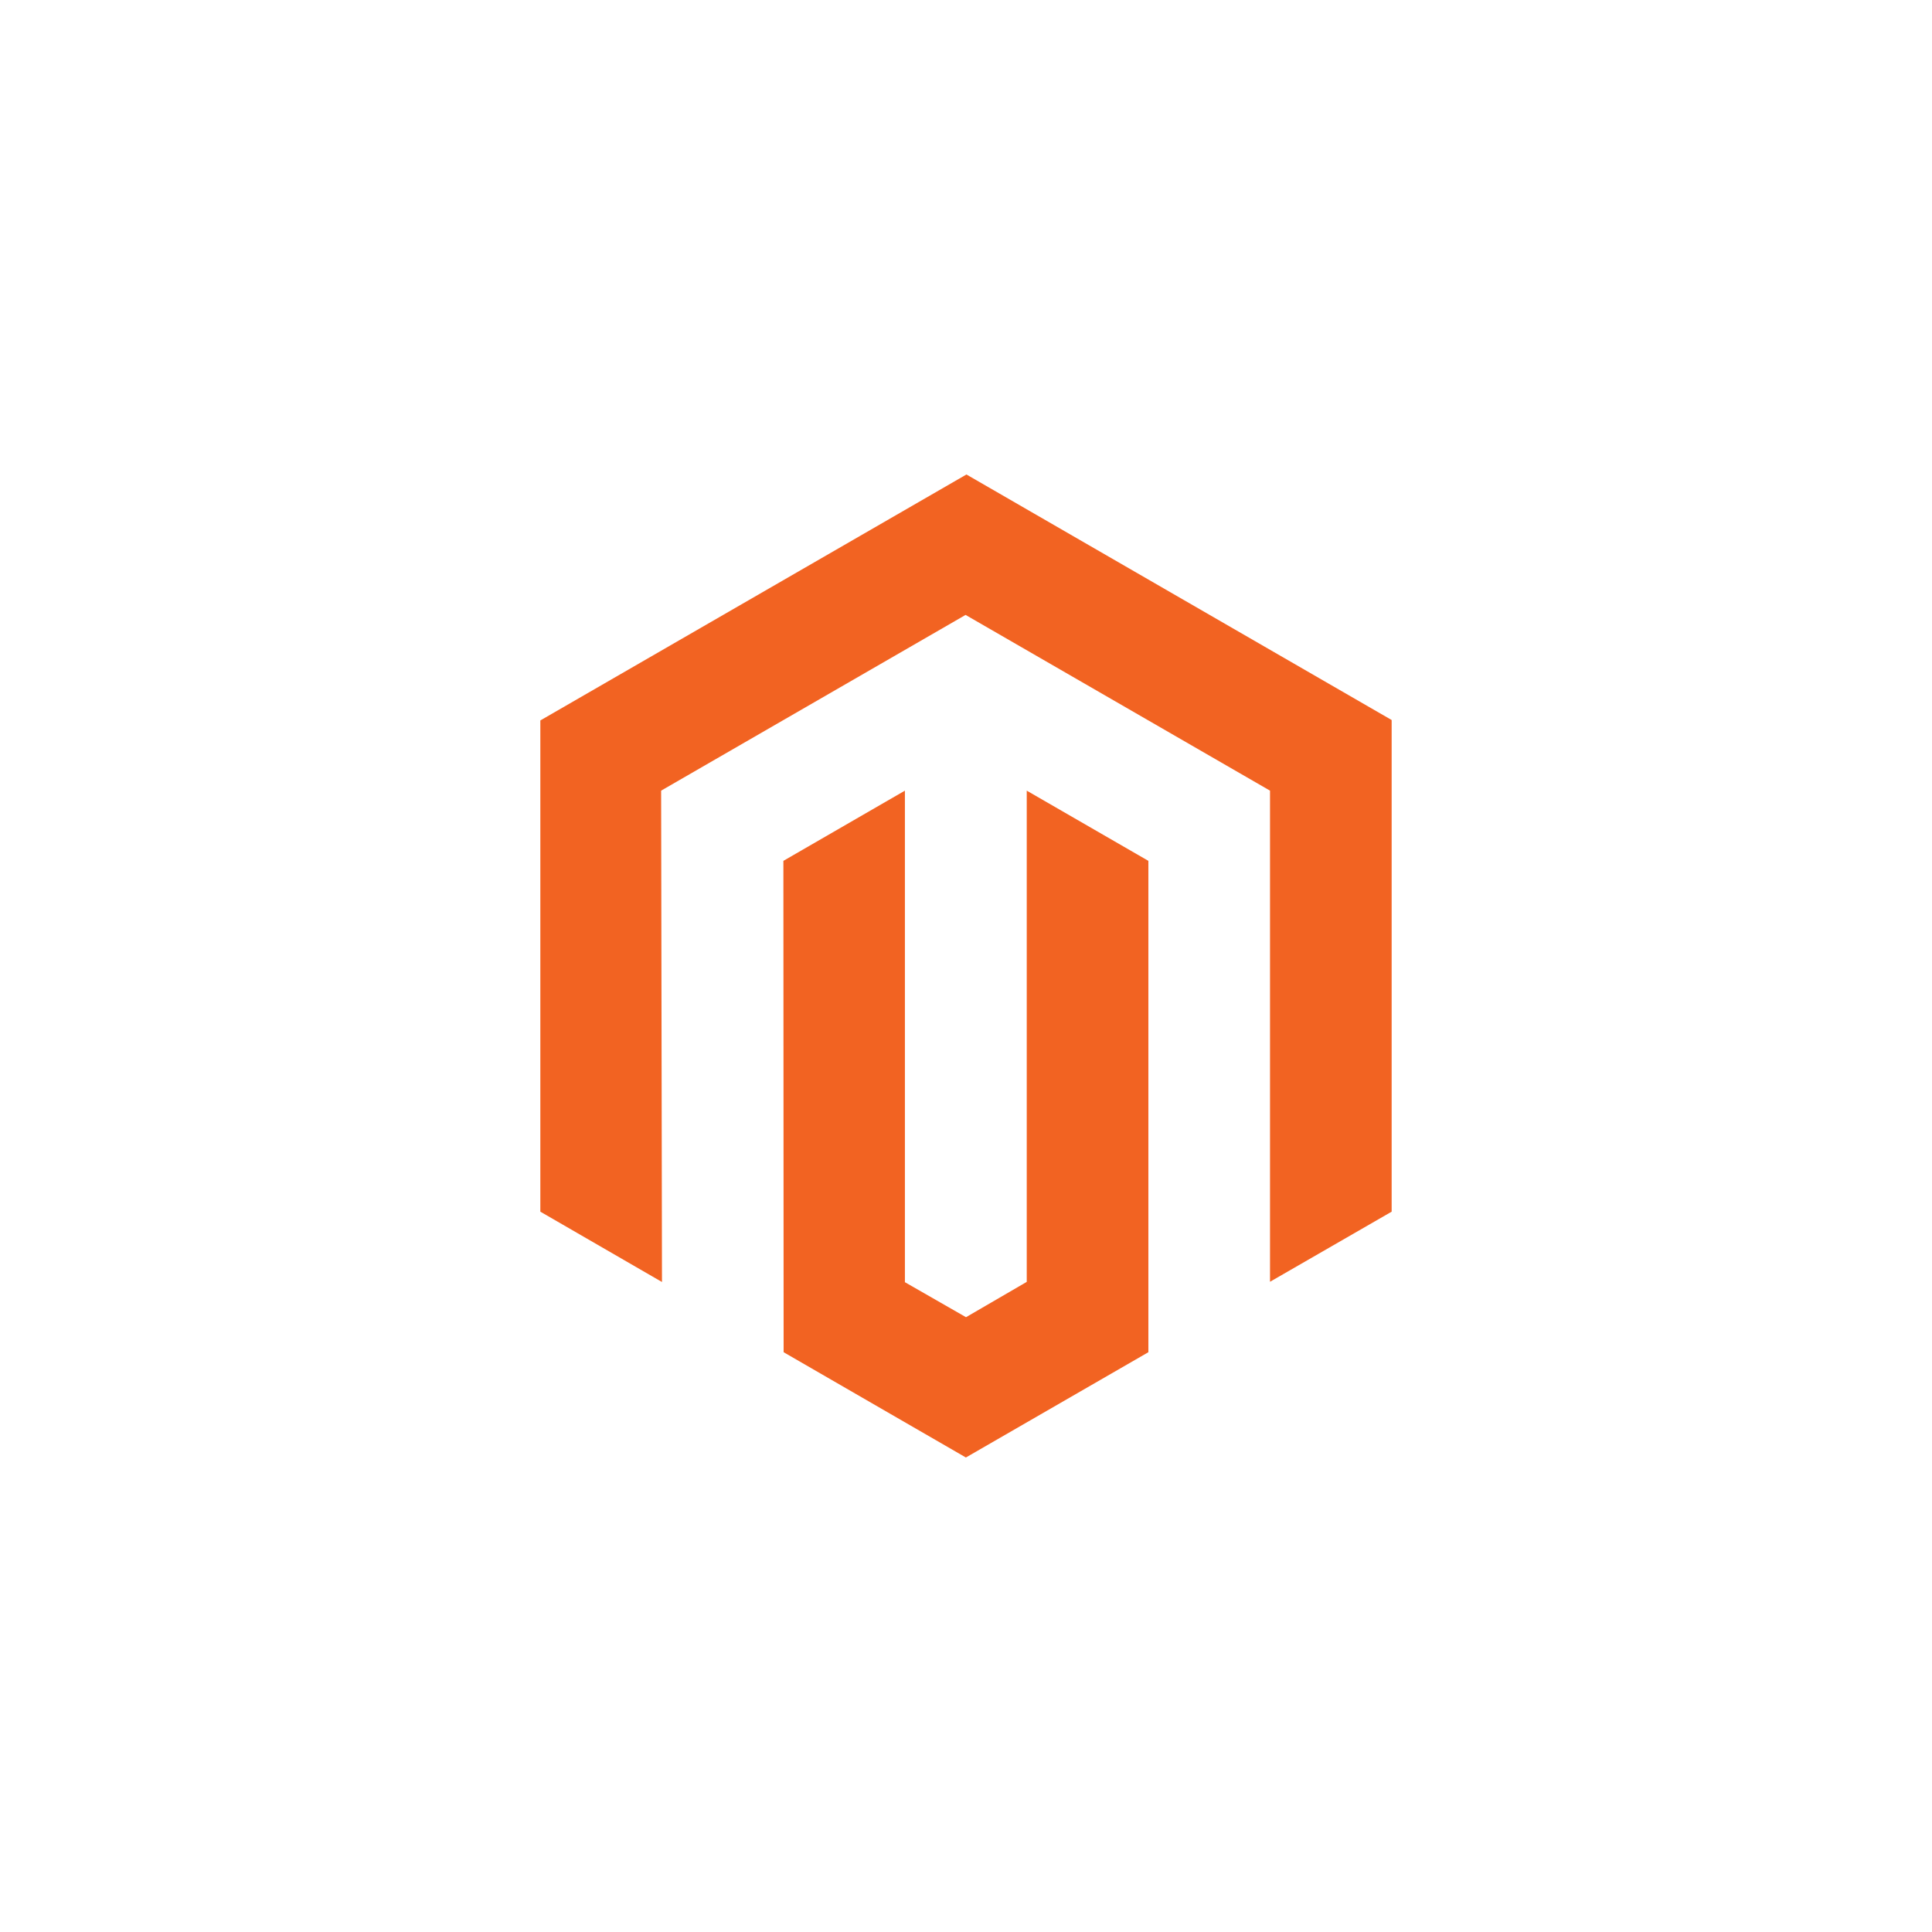
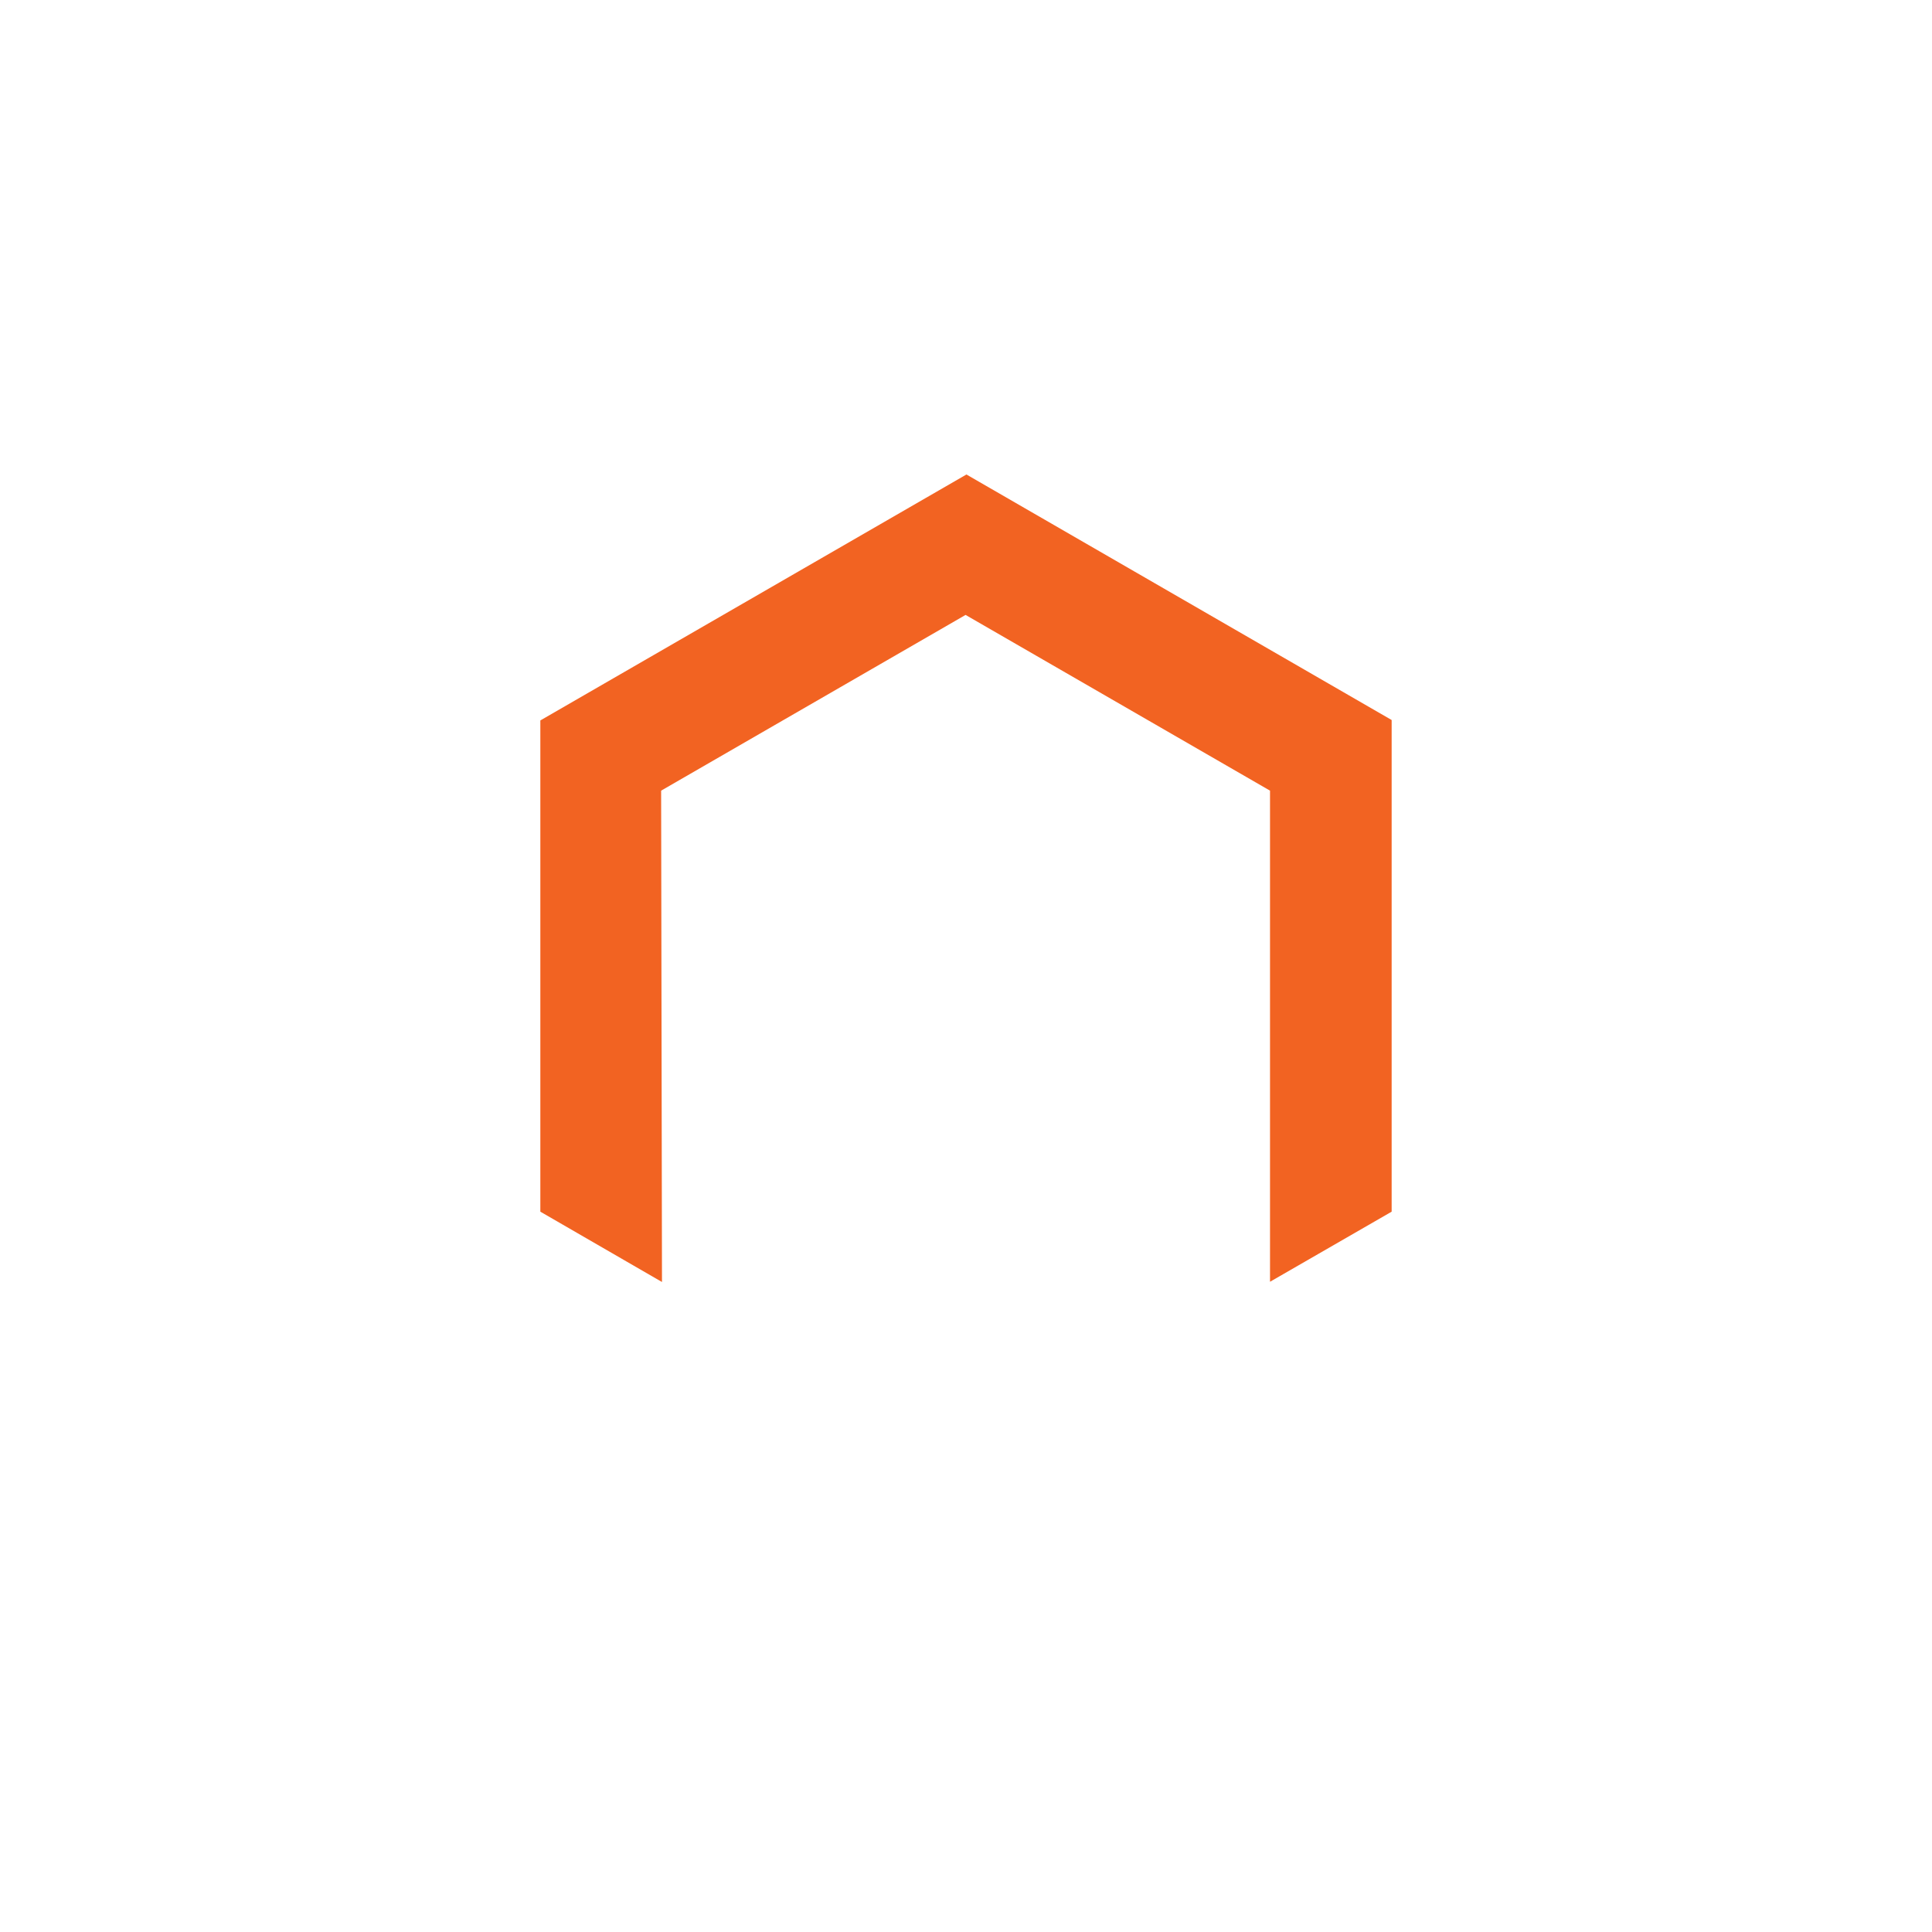
<svg xmlns="http://www.w3.org/2000/svg" id="a" viewBox="0 0 50 50">
  <defs>
    <style>.b{fill:#f26322;stroke-width:0px;}</style>
  </defs>
  <path class="b" d="M25.011,12.28l-11.027,6.365v12.713l3.148,1.82-.022-12.716,7.879-4.548,7.879,4.548v12.71l3.148-1.814v-12.724l-11.004-6.354Z" />
-   <path class="b" d="M26.572,33.175l-1.572.914-1.581-.906v-12.721l-3.145,1.817.006,12.716,4.717,2.725,4.723-2.725v-12.716l-3.148-1.817v12.713Z" />
</svg>